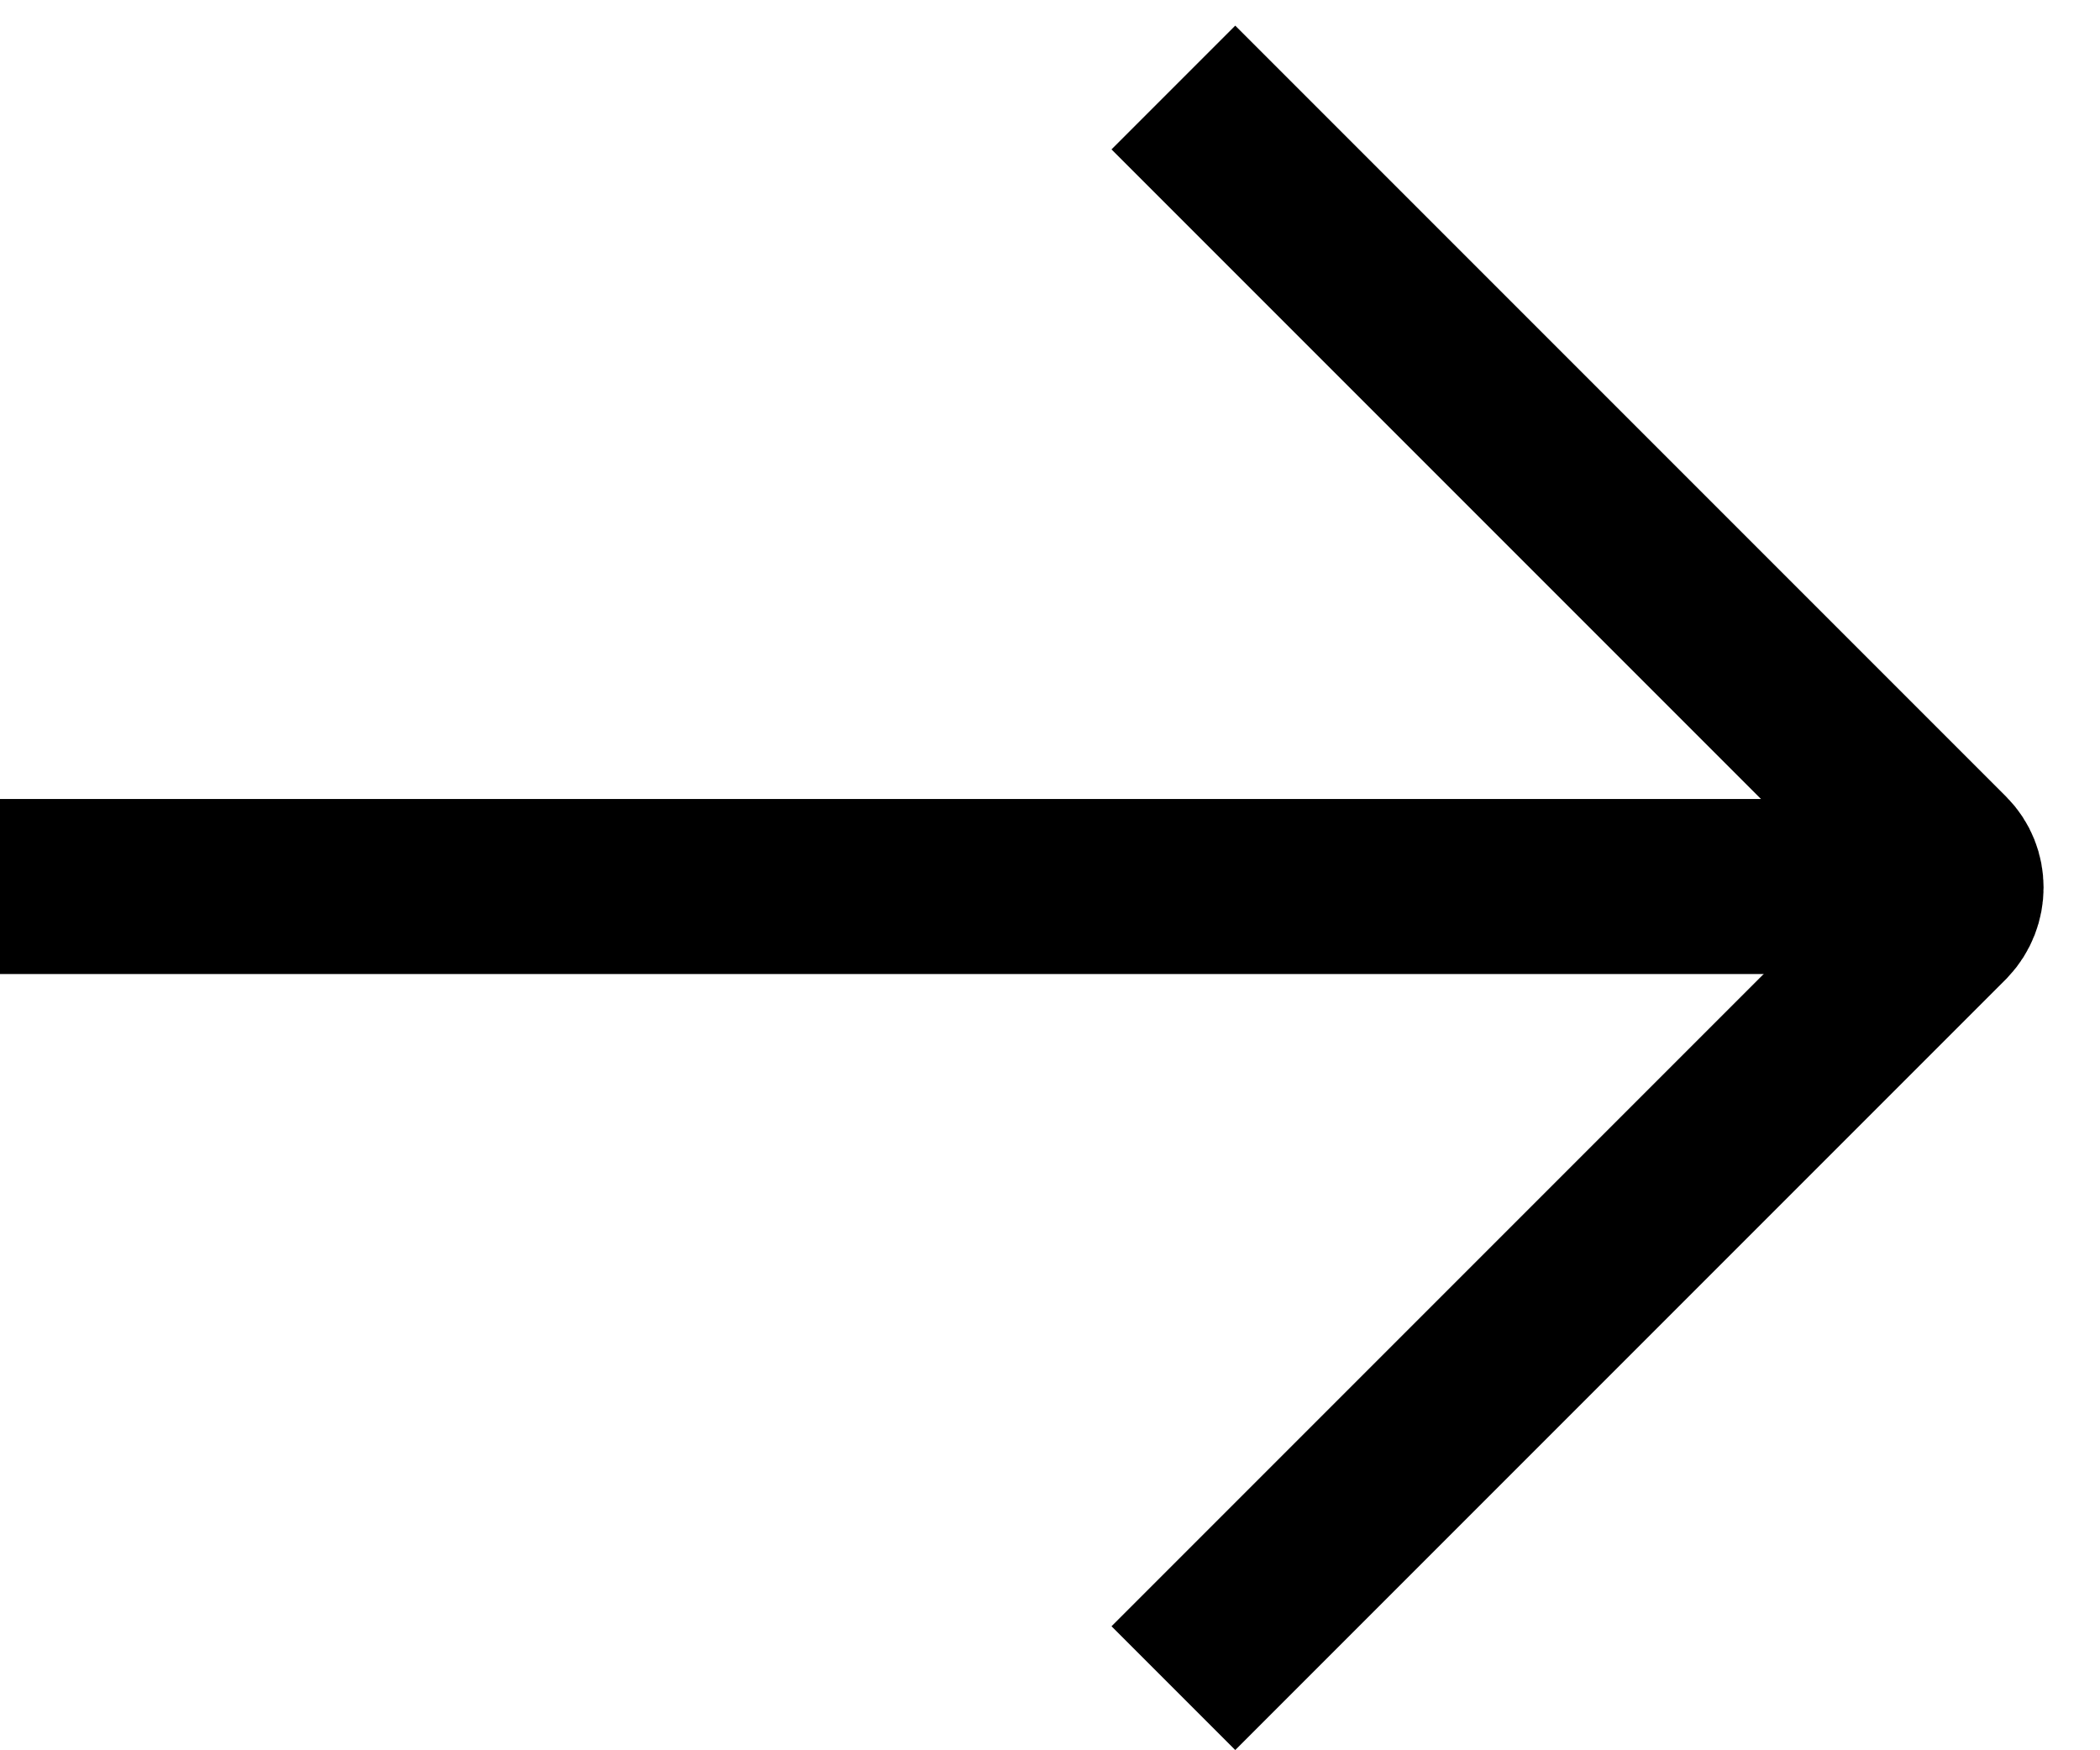
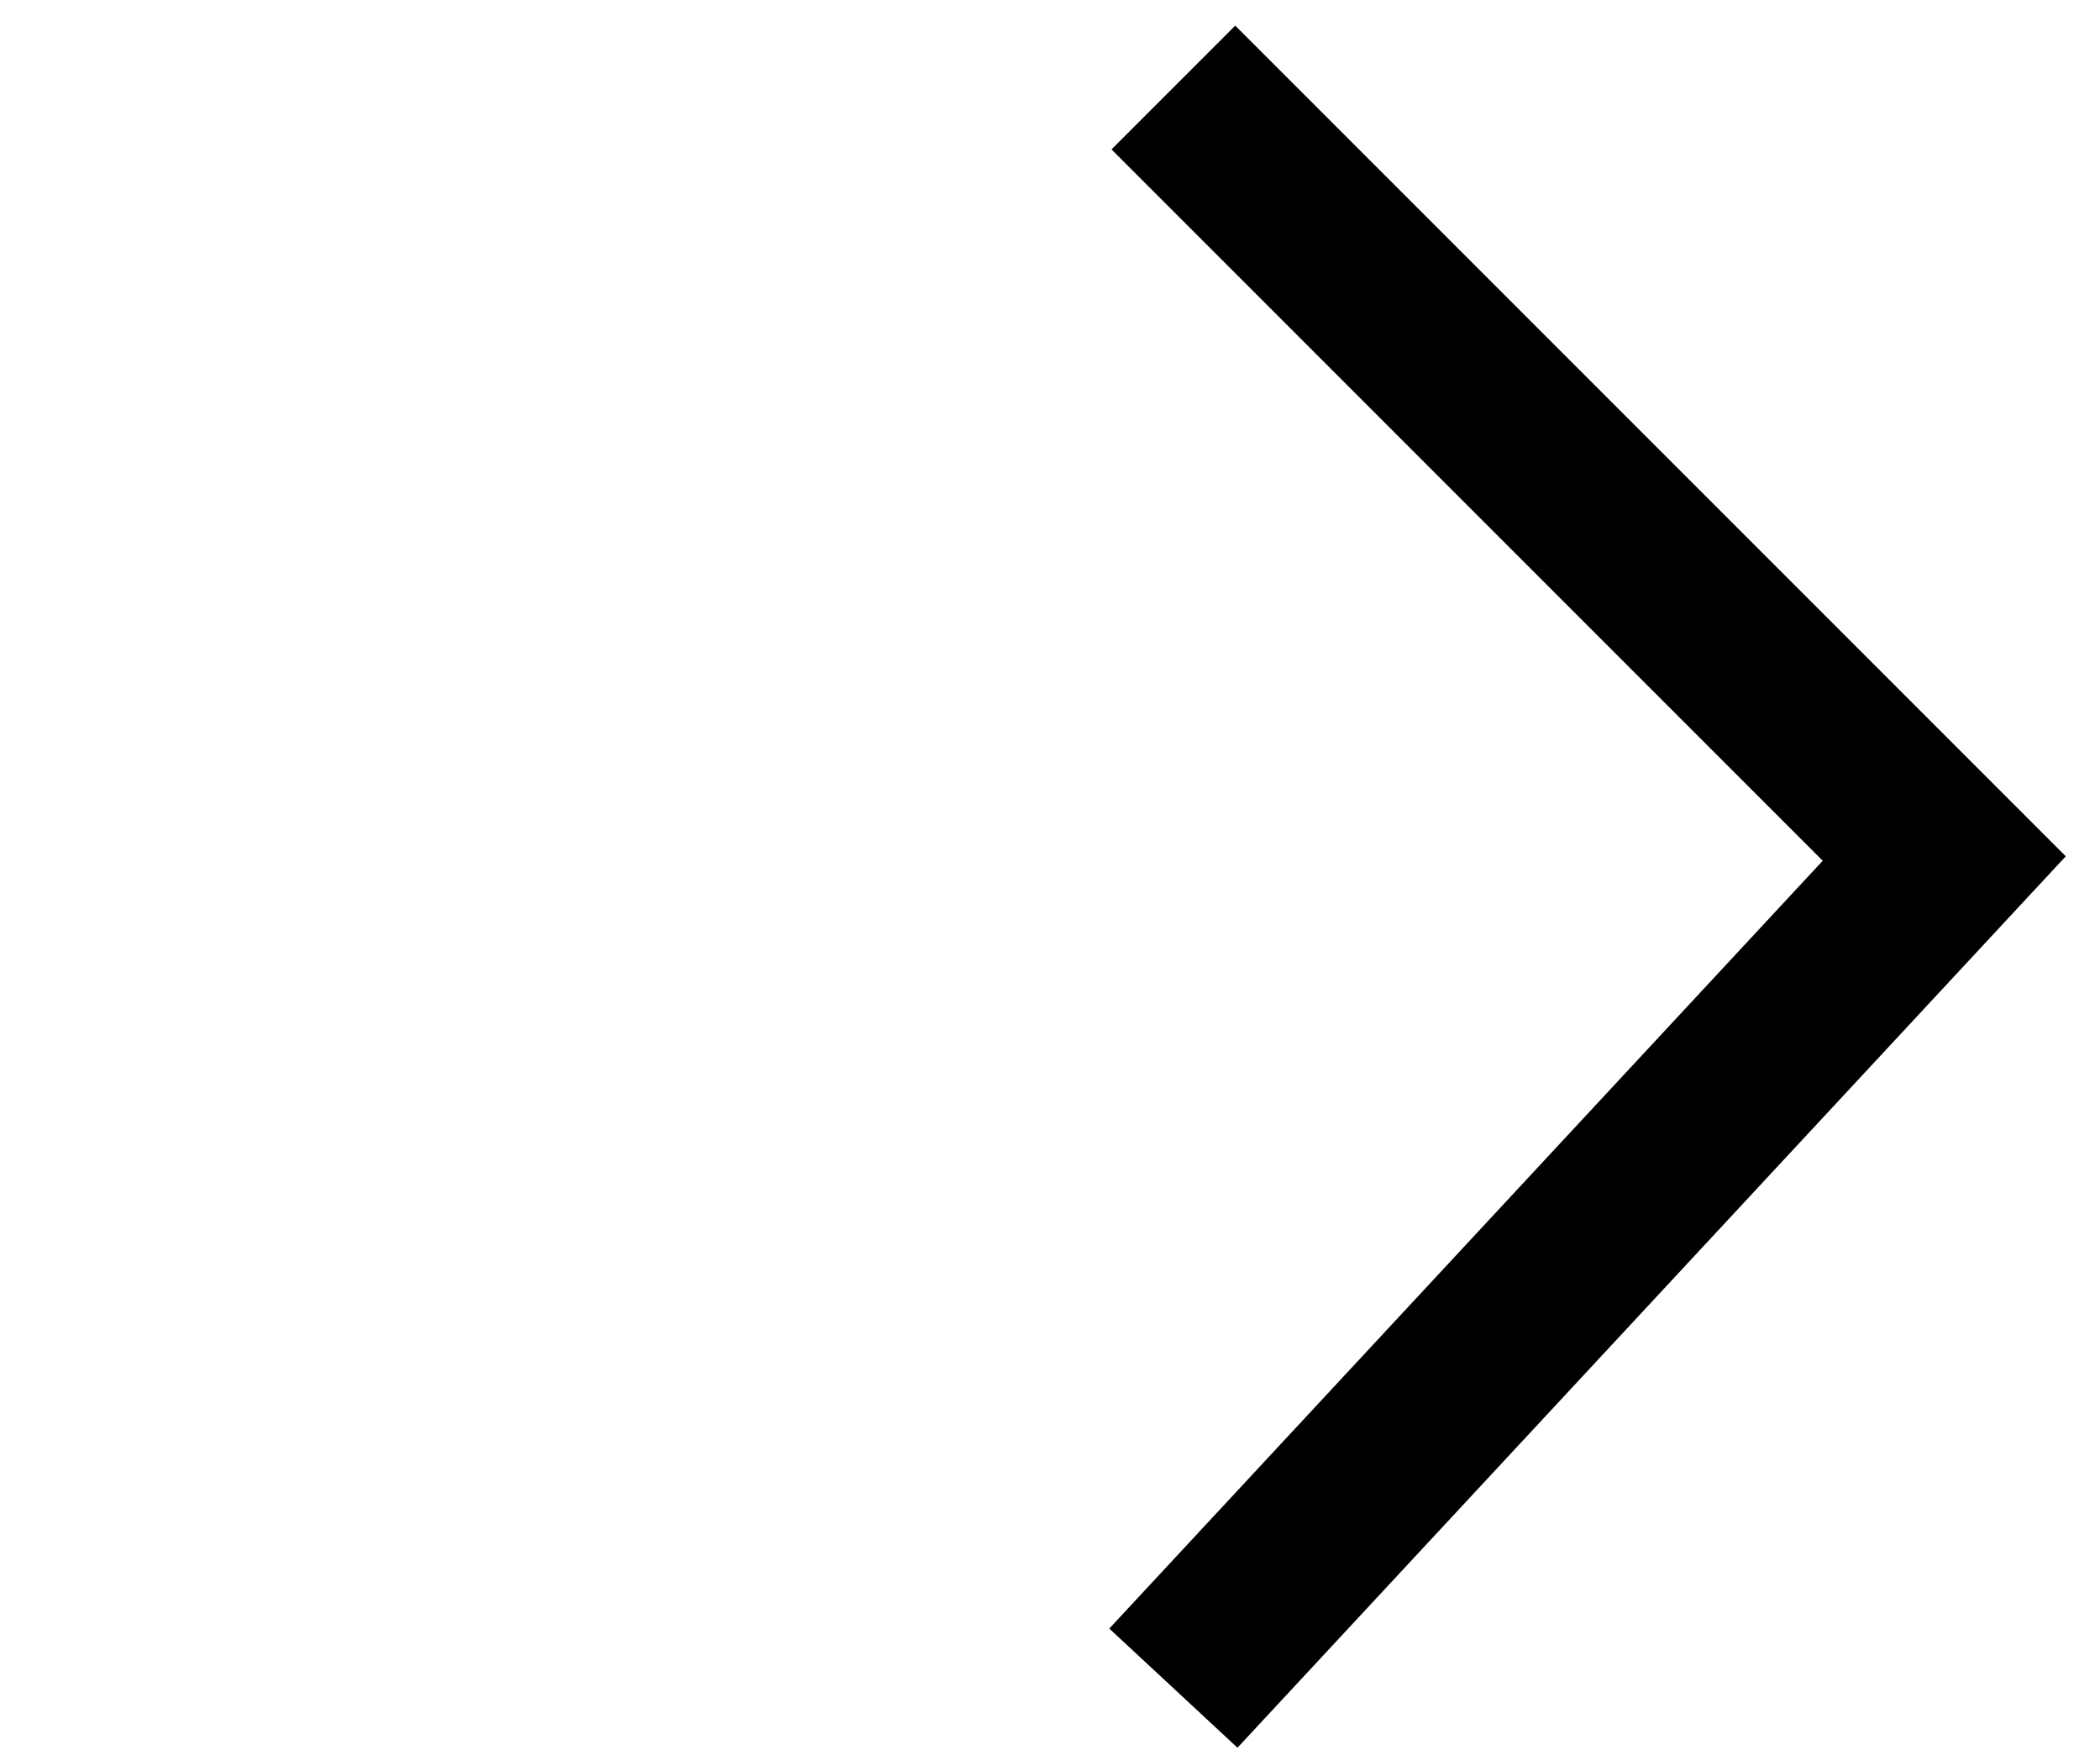
<svg xmlns="http://www.w3.org/2000/svg" fill="none" height="100%" overflow="visible" preserveAspectRatio="none" style="display: block;" viewBox="0 0 24 20" width="100%">
  <g id="icon">
-     <path d="M13.41 1L22.22 9.81C22.4 9.99 22.4 10.29 22.22 10.48L13.41 19.29" id="Vector" stroke="black" stroke-width="2" style="stroke:black;stroke-opacity:1;" />
-     <path d="M22.4 10.13H0" id="Vector_2" stroke="black" stroke-width="2" style="stroke:black;stroke-opacity:1;" />
+     <path d="M13.41 1L22.22 9.81L13.41 19.29" id="Vector" stroke="black" stroke-width="2" style="stroke:black;stroke-opacity:1;" />
  </g>
</svg>